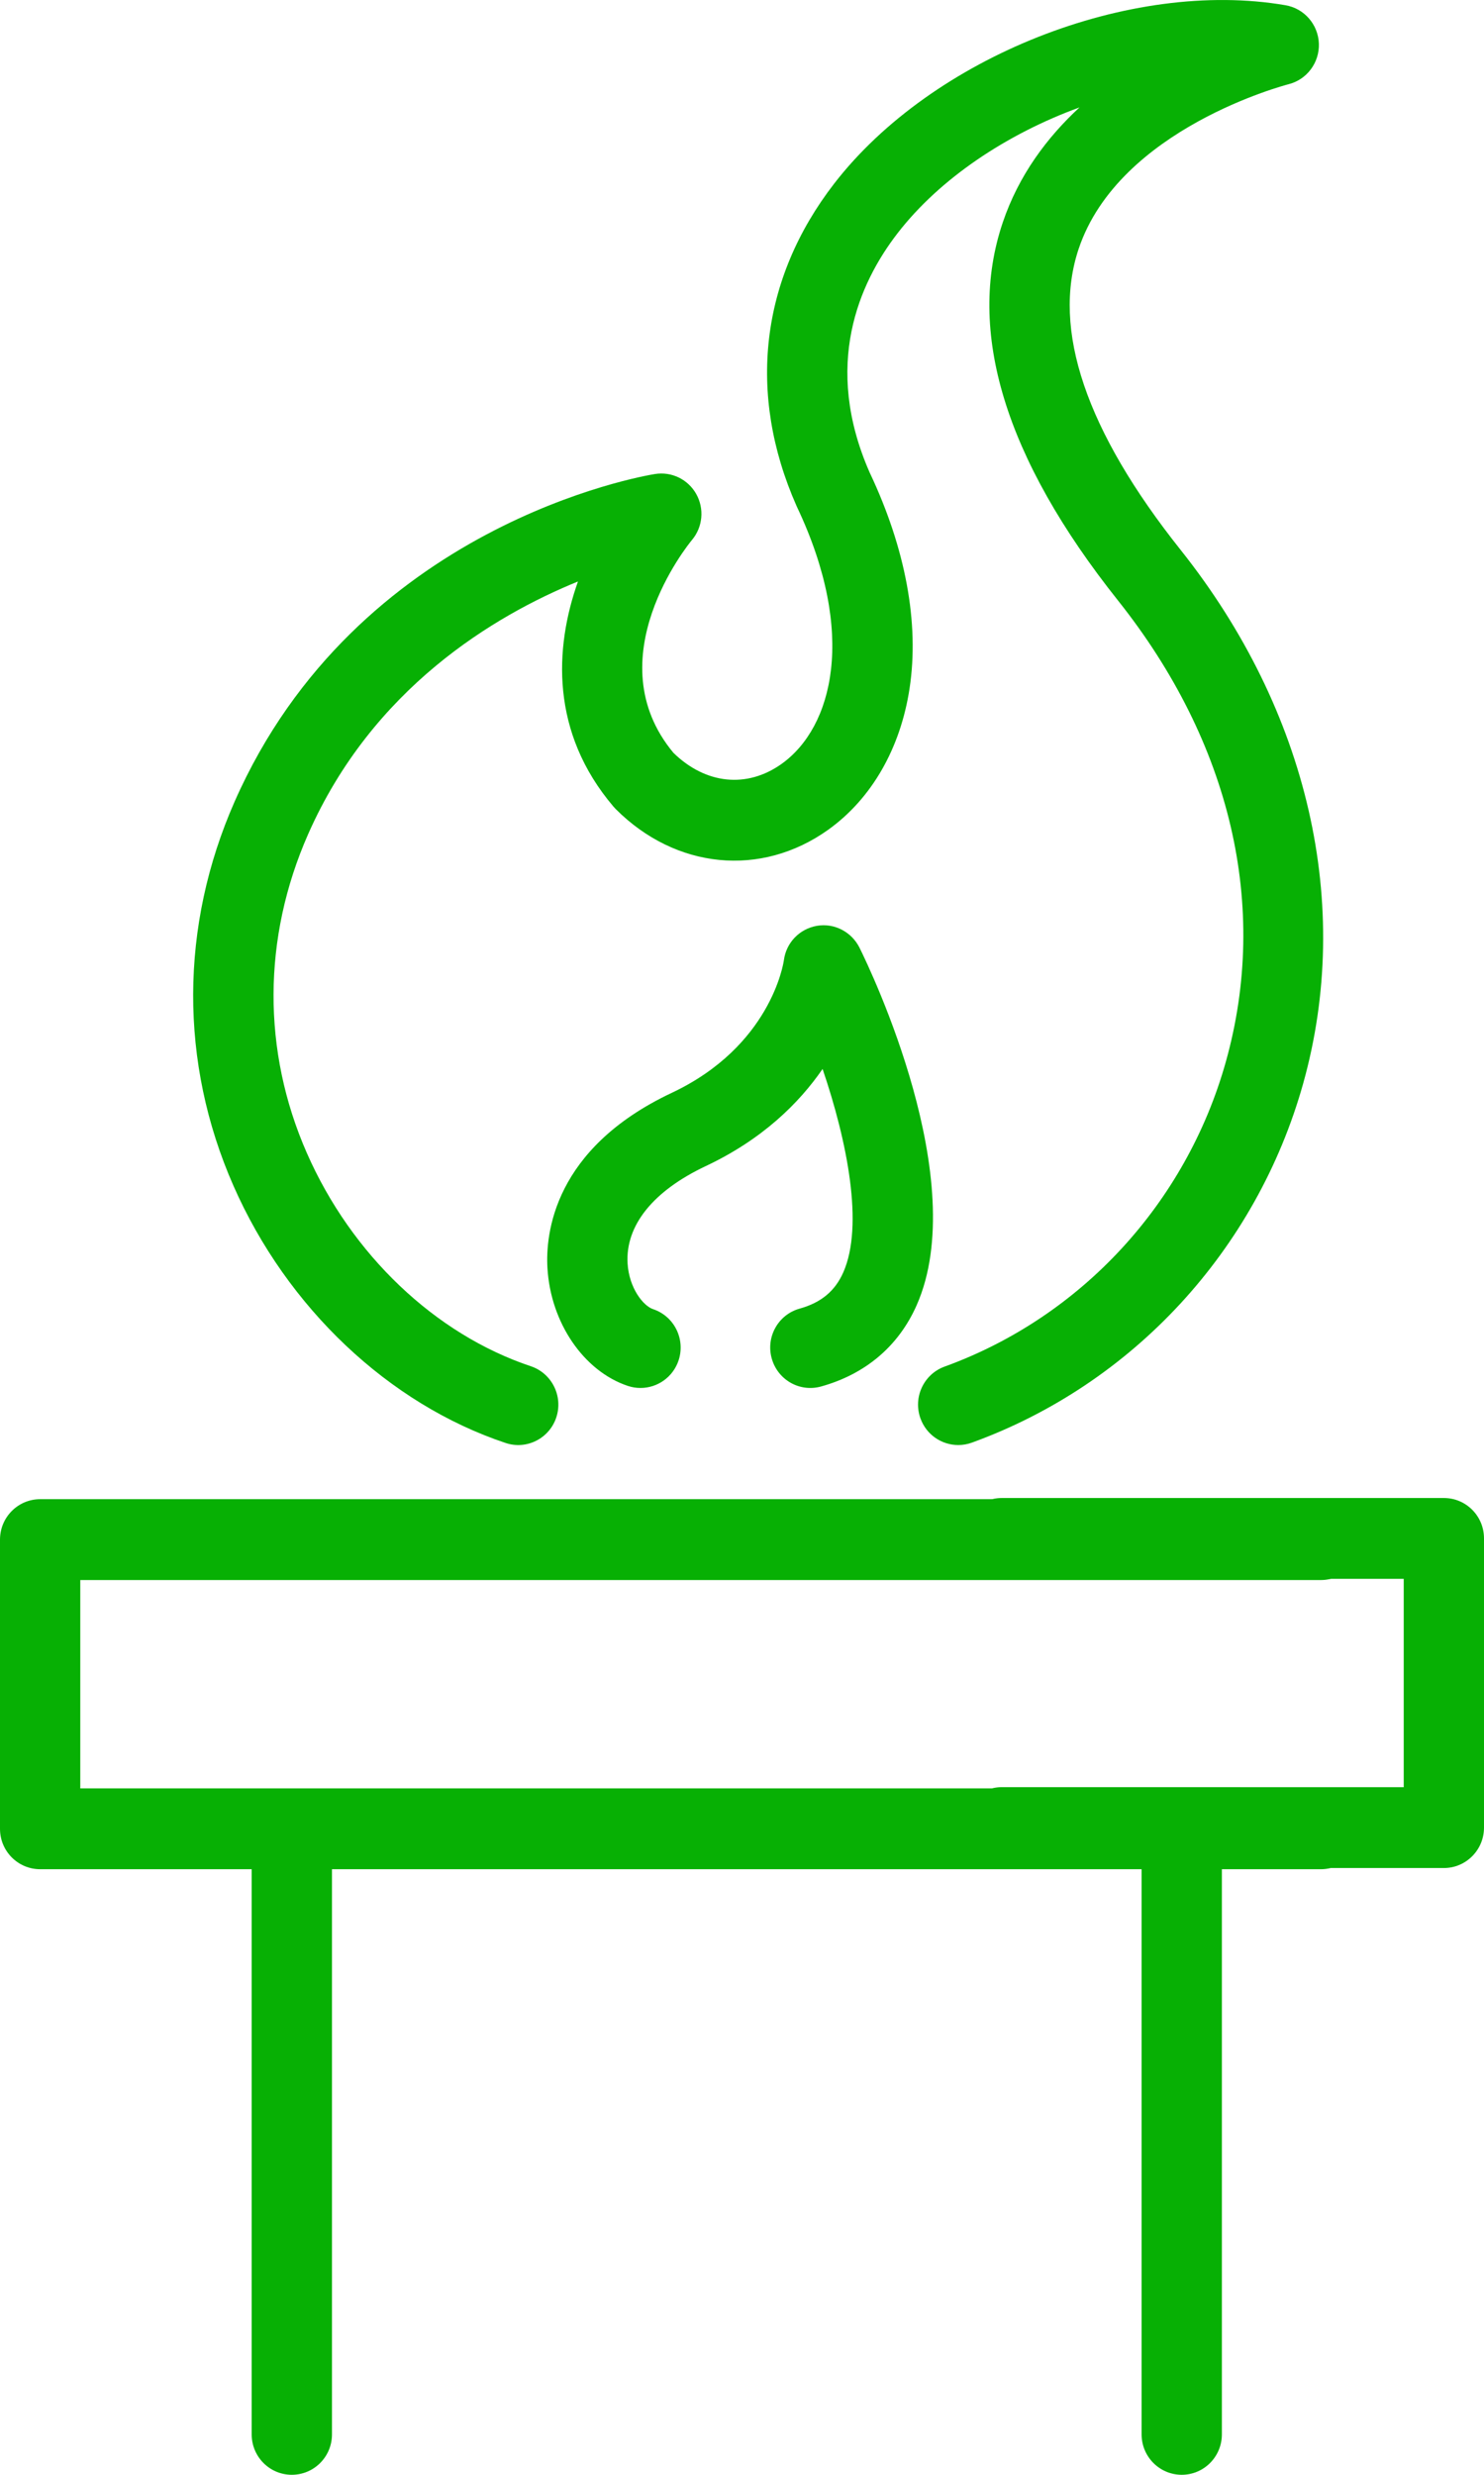
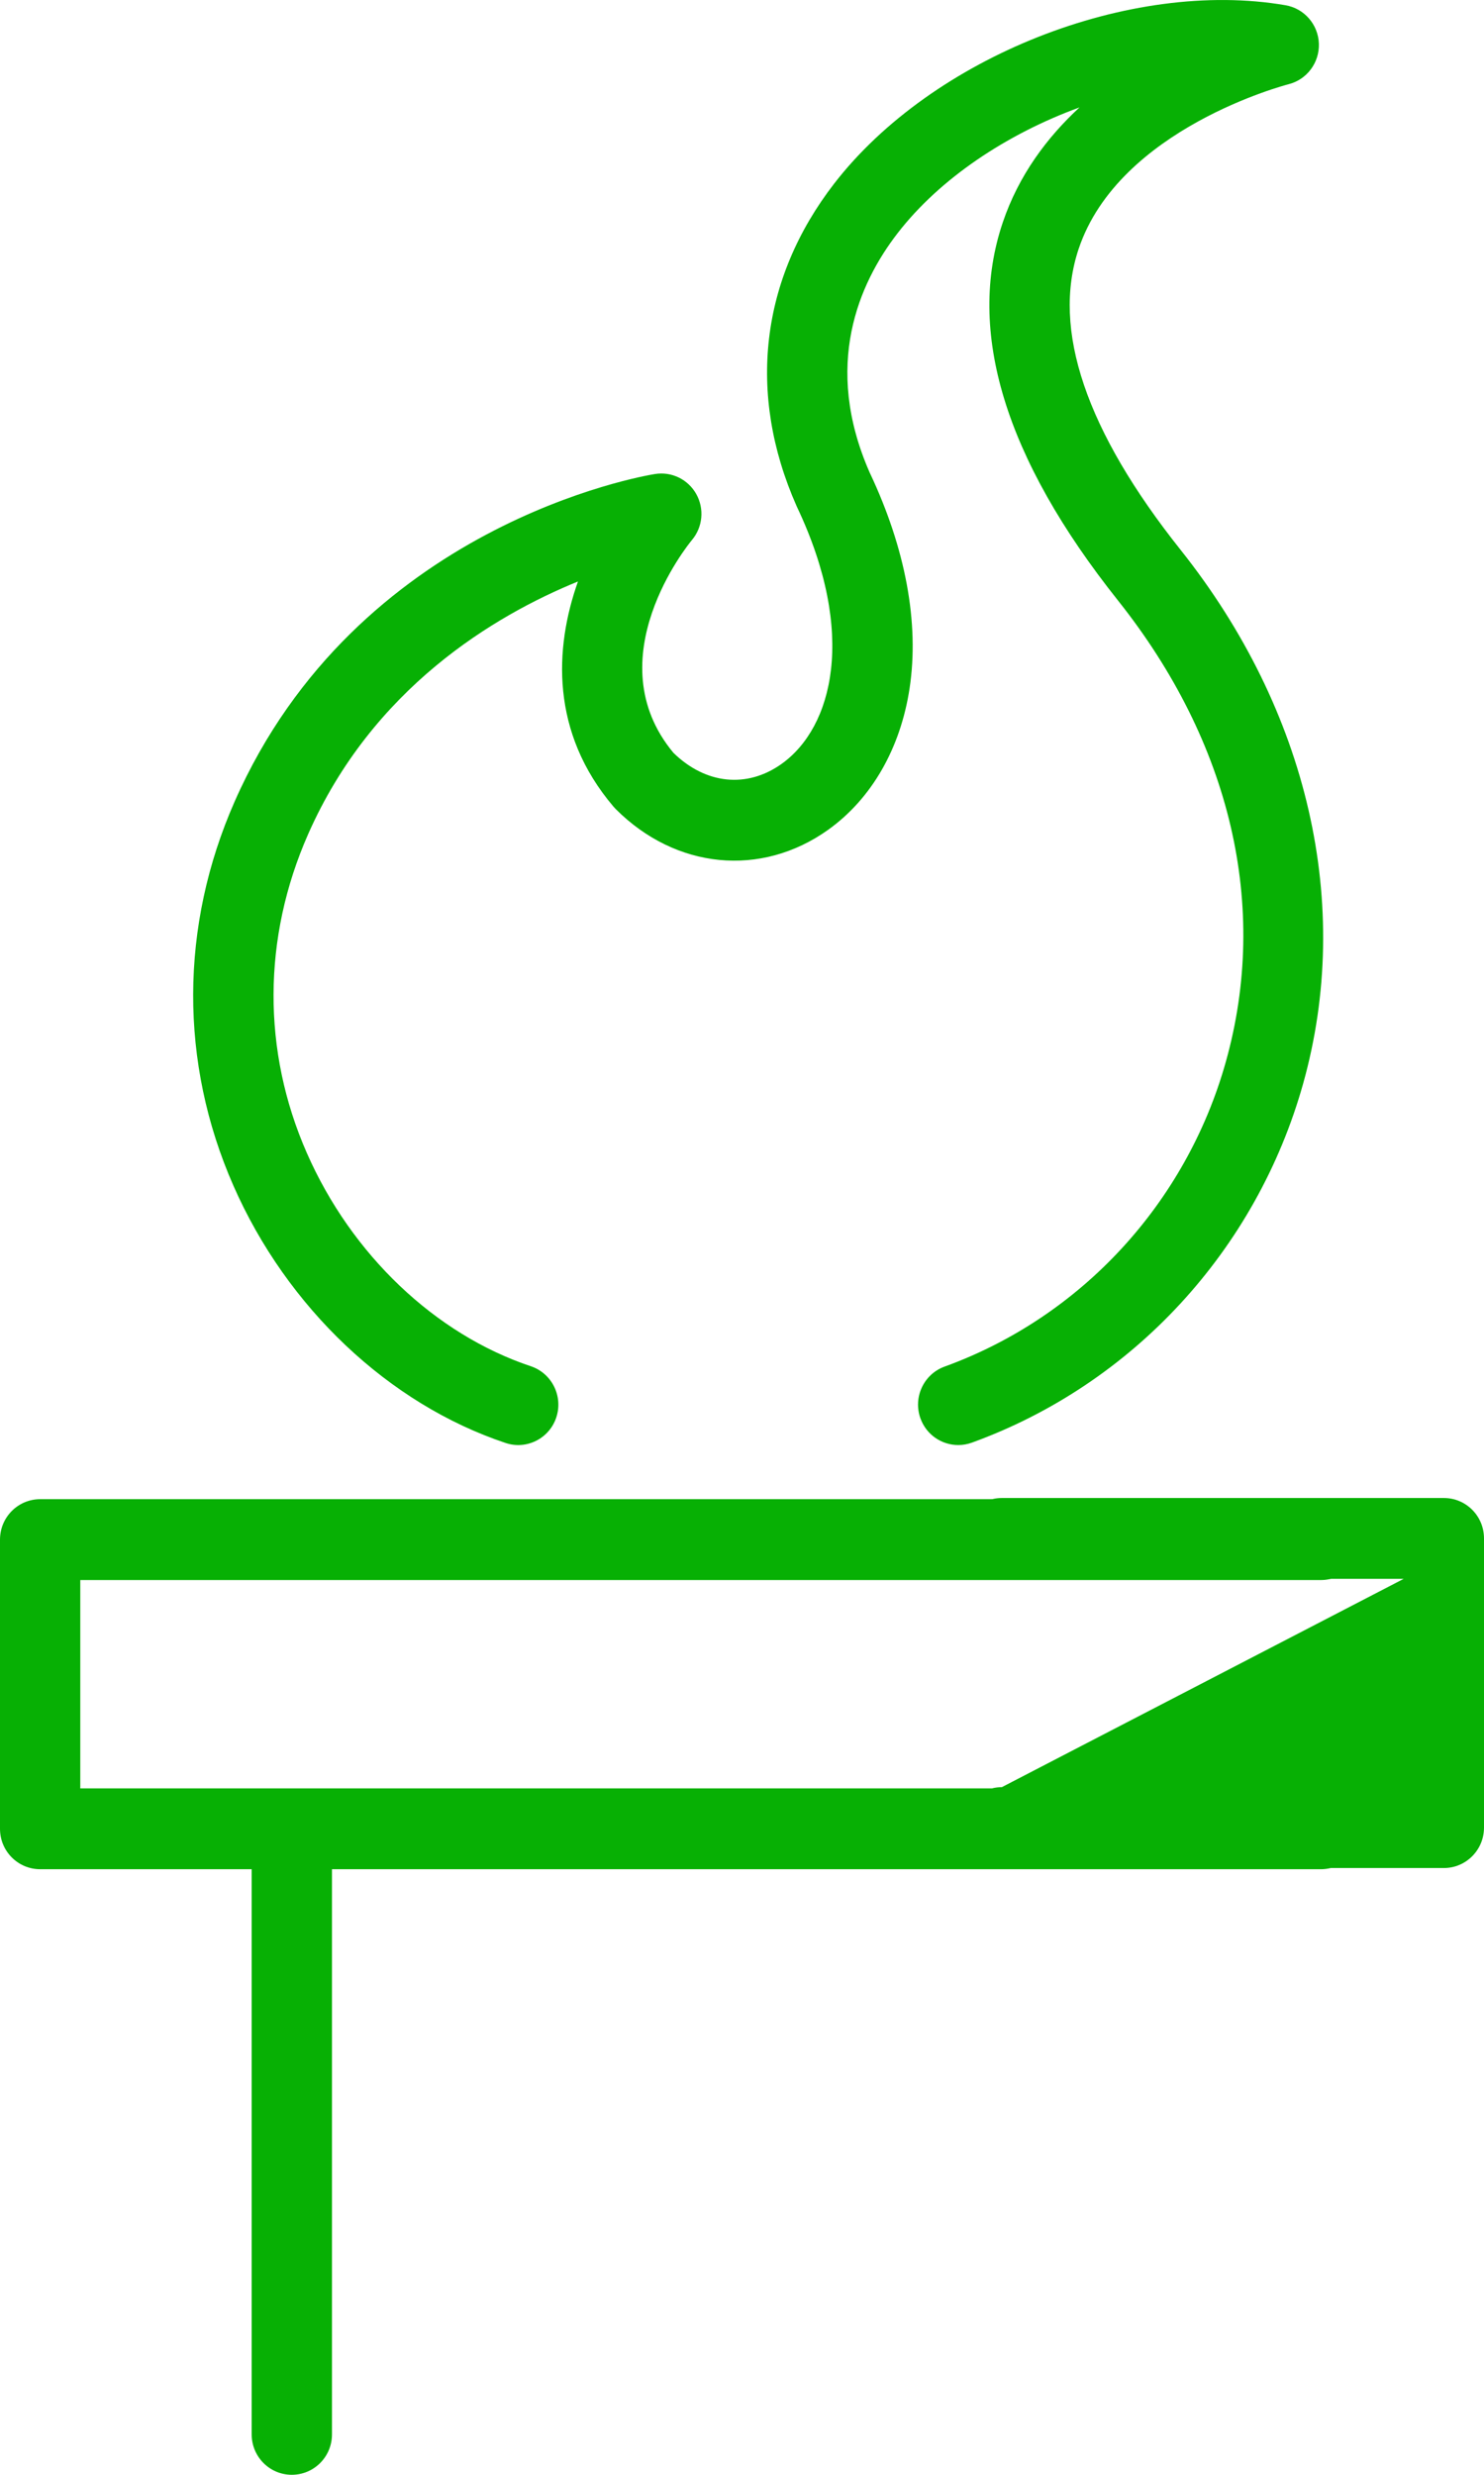
<svg xmlns="http://www.w3.org/2000/svg" width="30" height="50" viewBox="0 0 30 50" fill="none">
  <path d="M19.371 29.195C19.038 29.195 18.726 28.988 18.607 28.655C18.455 28.231 18.674 27.763 19.096 27.61C21.855 26.61 23.98 24.308 24.781 21.452C25.661 18.315 24.886 15.004 22.6 12.131C20.314 9.258 19.53 6.689 20.271 4.496C20.593 3.542 21.166 2.777 21.823 2.17C20.357 2.705 19.002 3.603 18.145 4.712C17.362 5.725 16.63 7.385 17.58 9.545C18.308 11.082 18.587 12.59 18.388 13.906C18.203 15.123 17.618 16.139 16.74 16.766C15.386 17.731 13.661 17.562 12.446 16.345C12.431 16.329 12.416 16.314 12.402 16.297C11.129 14.801 11.204 13.099 11.684 11.748C9.989 12.439 7.528 13.906 6.227 16.858C5.306 18.948 5.297 21.234 6.203 23.295C7.105 25.348 8.798 26.958 10.731 27.603C11.156 27.745 11.387 28.208 11.246 28.636C11.105 29.064 10.645 29.296 10.22 29.153C7.859 28.365 5.803 26.422 4.719 23.956C3.625 21.468 3.634 18.712 4.743 16.195C7.208 10.605 12.995 9.616 13.24 9.577C13.576 9.523 13.908 9.684 14.075 9.981C14.242 10.279 14.207 10.649 13.989 10.909C13.909 11.005 12.035 13.314 13.614 15.21C14.266 15.846 15.101 15.932 15.801 15.433C16.833 14.697 17.329 12.805 16.11 10.239C16.107 10.232 16.104 10.226 16.101 10.219C15.1 7.953 15.37 5.642 16.863 3.71C18.843 1.149 22.851 -0.435 25.988 0.106C26.367 0.171 26.648 0.495 26.662 0.881C26.675 1.268 26.418 1.611 26.044 1.703C26.012 1.712 22.624 2.589 21.806 5.027C21.259 6.657 21.952 8.704 23.867 11.11C26.452 14.359 27.355 18.29 26.343 21.896C25.4 25.258 22.897 27.969 19.646 29.147C19.555 29.18 19.462 29.195 19.371 29.195Z" fill="#07B004" />
-   <path d="M12.948 28.042C12.864 28.042 12.778 28.029 12.694 28.001C11.801 27.704 11.132 26.726 11.067 25.621C11.026 24.932 11.189 23.206 13.579 22.08C15.573 21.141 15.836 19.475 15.846 19.404C15.891 19.047 16.162 18.766 16.515 18.705C16.867 18.644 17.217 18.828 17.377 19.15C17.612 19.625 19.642 23.862 18.53 26.372C18.166 27.195 17.498 27.762 16.599 28.012C16.166 28.133 15.72 27.878 15.6 27.443C15.48 27.009 15.733 26.559 16.165 26.439C16.599 26.318 16.88 26.085 17.047 25.708C17.466 24.762 17.128 23.062 16.629 21.597C16.155 22.285 15.416 23.018 14.268 23.559C13.203 24.061 12.642 24.759 12.687 25.525C12.717 26.027 13.006 26.385 13.203 26.45C13.628 26.592 13.859 27.053 13.719 27.482C13.606 27.825 13.289 28.042 12.948 28.042Z" fill="#07B004" />
  <path d="M26.703 37.765H0.812C0.363 37.765 0 37.4 0 36.949V31.106C0 30.655 0.363 30.289 0.812 30.289H26.703C27.151 30.289 27.515 30.655 27.515 31.106C27.515 31.557 27.151 31.923 26.703 31.923H1.623V36.132H26.703C27.151 36.132 27.515 36.498 27.515 36.949C27.515 37.4 27.151 37.765 26.703 37.765Z" fill="#07B004" />
-   <path d="M20.253 37.741L29.188 37.741C29.637 37.741 30 37.375 30 36.924V31.081C30 30.63 29.637 30.265 29.188 30.265L20.253 30.265C19.805 30.265 19.442 30.63 19.442 31.081C19.442 31.532 19.805 31.898 20.253 31.898L28.377 31.898V36.108L20.253 36.107C19.805 36.107 19.442 36.473 19.442 36.924C19.442 37.375 19.805 37.741 20.253 37.741Z" fill="#07B004" />
-   <path d="M23.89 50C23.441 50 23.078 49.634 23.078 49.183V37.398C23.078 36.947 23.441 36.581 23.89 36.581C24.338 36.581 24.701 36.947 24.701 37.398V49.183C24.701 49.634 24.338 50 23.89 50Z" fill="#07B004" />
+   <path d="M20.253 37.741L29.188 37.741C29.637 37.741 30 37.375 30 36.924V31.081C30 30.63 29.637 30.265 29.188 30.265L20.253 30.265C19.805 30.265 19.442 30.63 19.442 31.081C19.442 31.532 19.805 31.898 20.253 31.898L28.377 31.898L20.253 36.107C19.805 36.107 19.442 36.473 19.442 36.924C19.442 37.375 19.805 37.741 20.253 37.741Z" fill="#07B004" />
  <path d="M5.899 50C5.451 50 5.088 49.635 5.088 49.184V36.949C5.088 36.498 5.451 36.132 5.899 36.132C6.348 36.132 6.711 36.498 6.711 36.949V49.184C6.711 49.635 6.348 50 5.899 50Z" fill="#07B004" />
</svg>